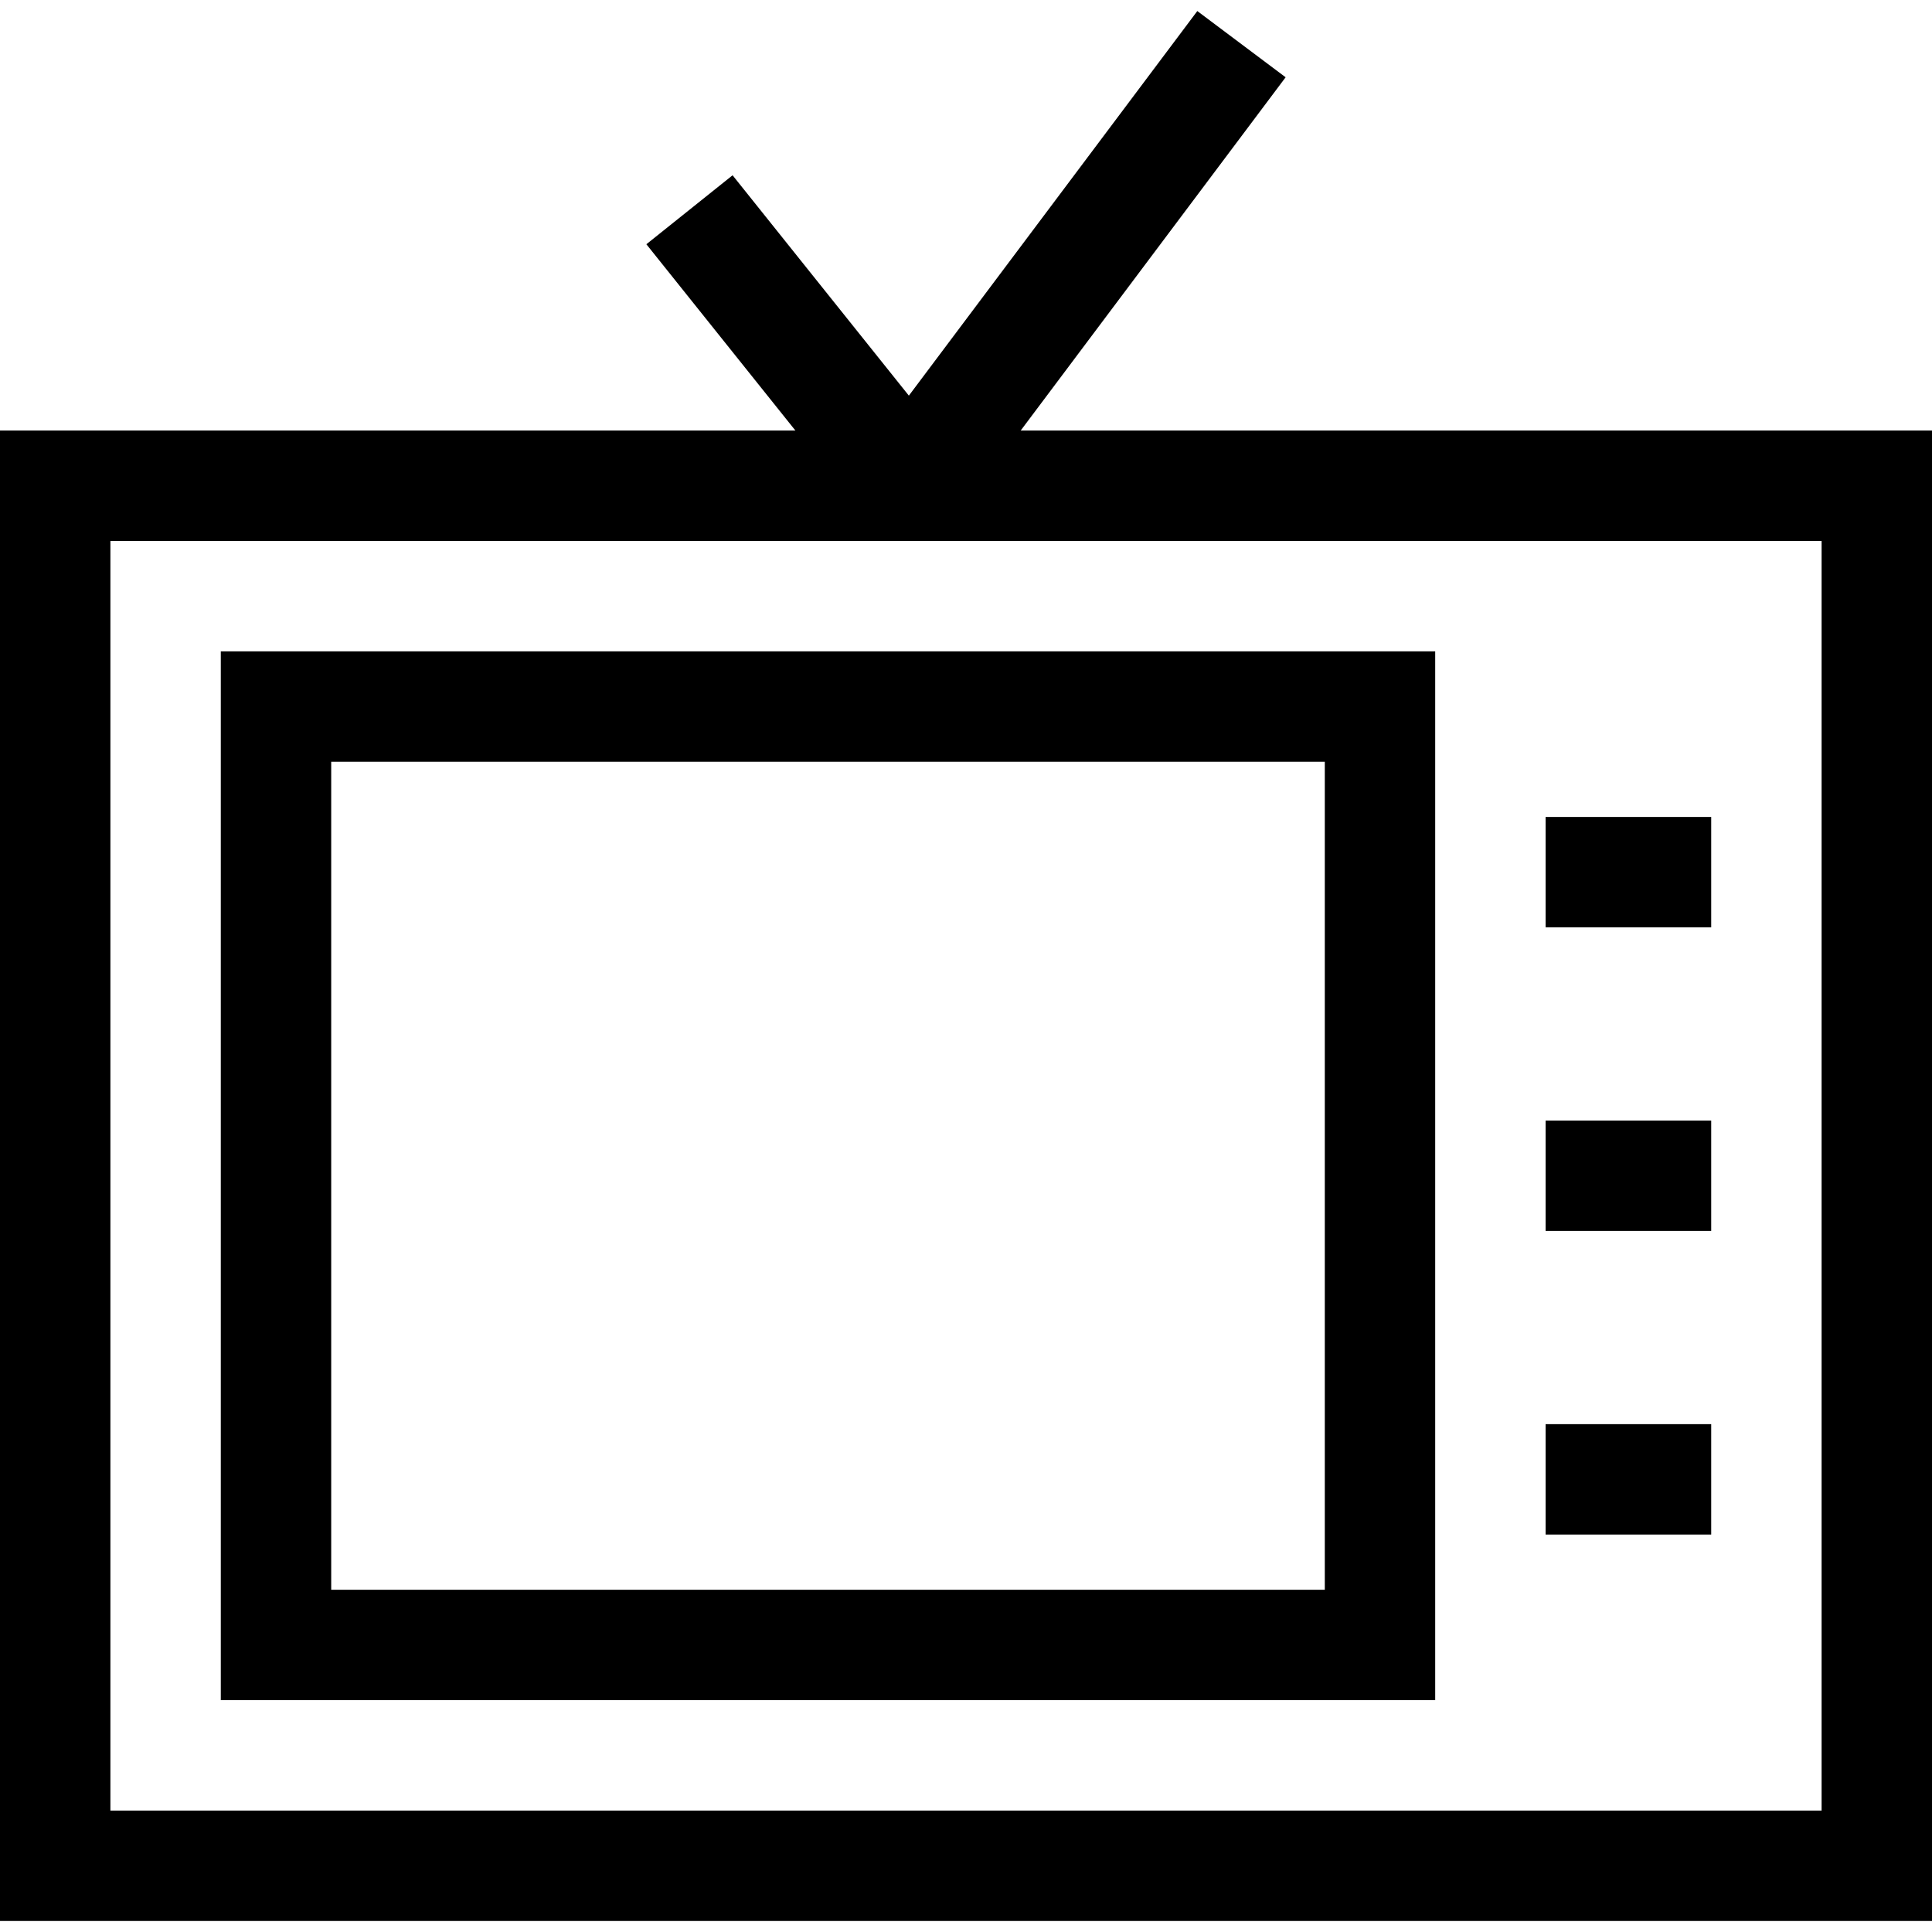
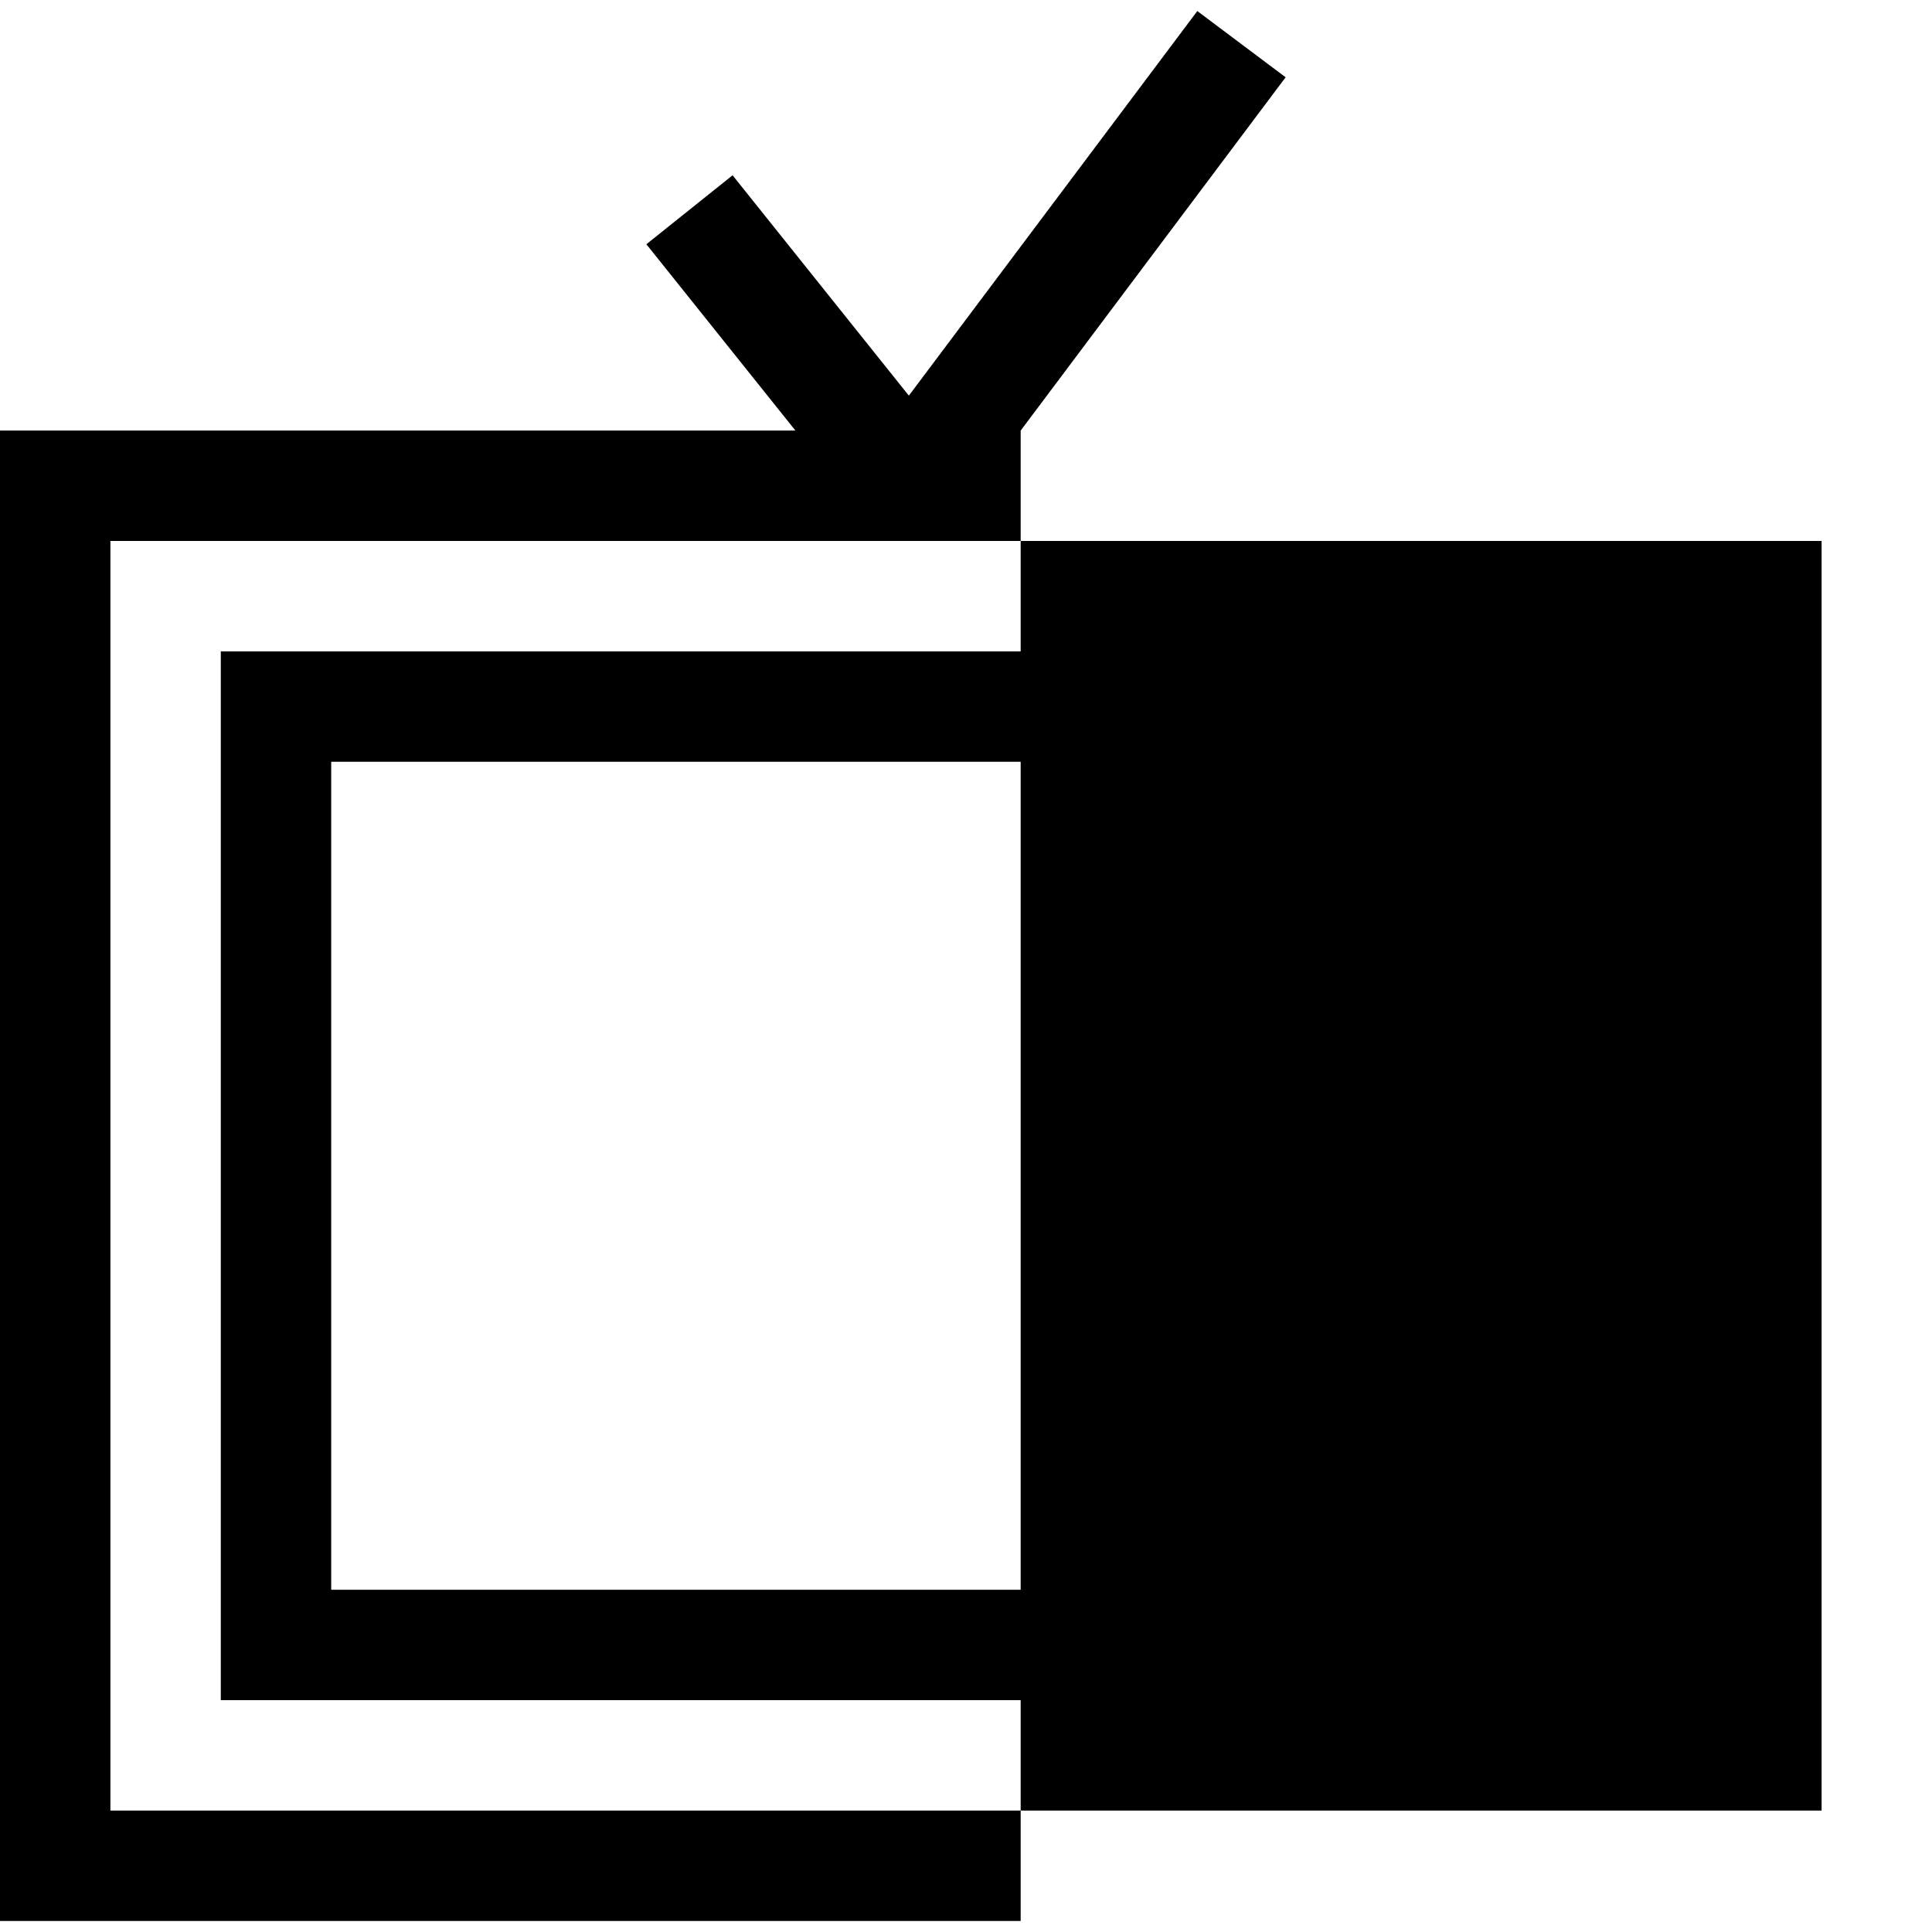
<svg xmlns="http://www.w3.org/2000/svg" fill="#000000" version="1.1" id="Capa_1" viewBox="0 0 350 350" xml:space="preserve">
  <g id="XMLID_789_">
-     <path id="XMLID_819_" d="M184.904,78l48-64l-16-12l-52.255,69.673l-31.936-39.92l-15.617,12.494L144.098,78H0v270h350V78H184.904z    M330,328H20V98h310V328z" />
+     <path id="XMLID_819_" d="M184.904,78l48-64l-16-12l-52.255,69.673l-31.936-39.92l-15.617,12.494L144.098,78H0v270h350H184.904z    M330,328H20V98h310V328z" />
    <path id="XMLID_1509_" d="M260,118H40v190h220V118z M240,288H60V138h180V288z" />
    <rect id="XMLID_1510_" x="280" y="148" width="30" height="20" />
-     <rect id="XMLID_1511_" x="280" y="203" width="30" height="20" />
-     <rect id="XMLID_1512_" x="280" y="258" width="30" height="20" />
  </g>
</svg>